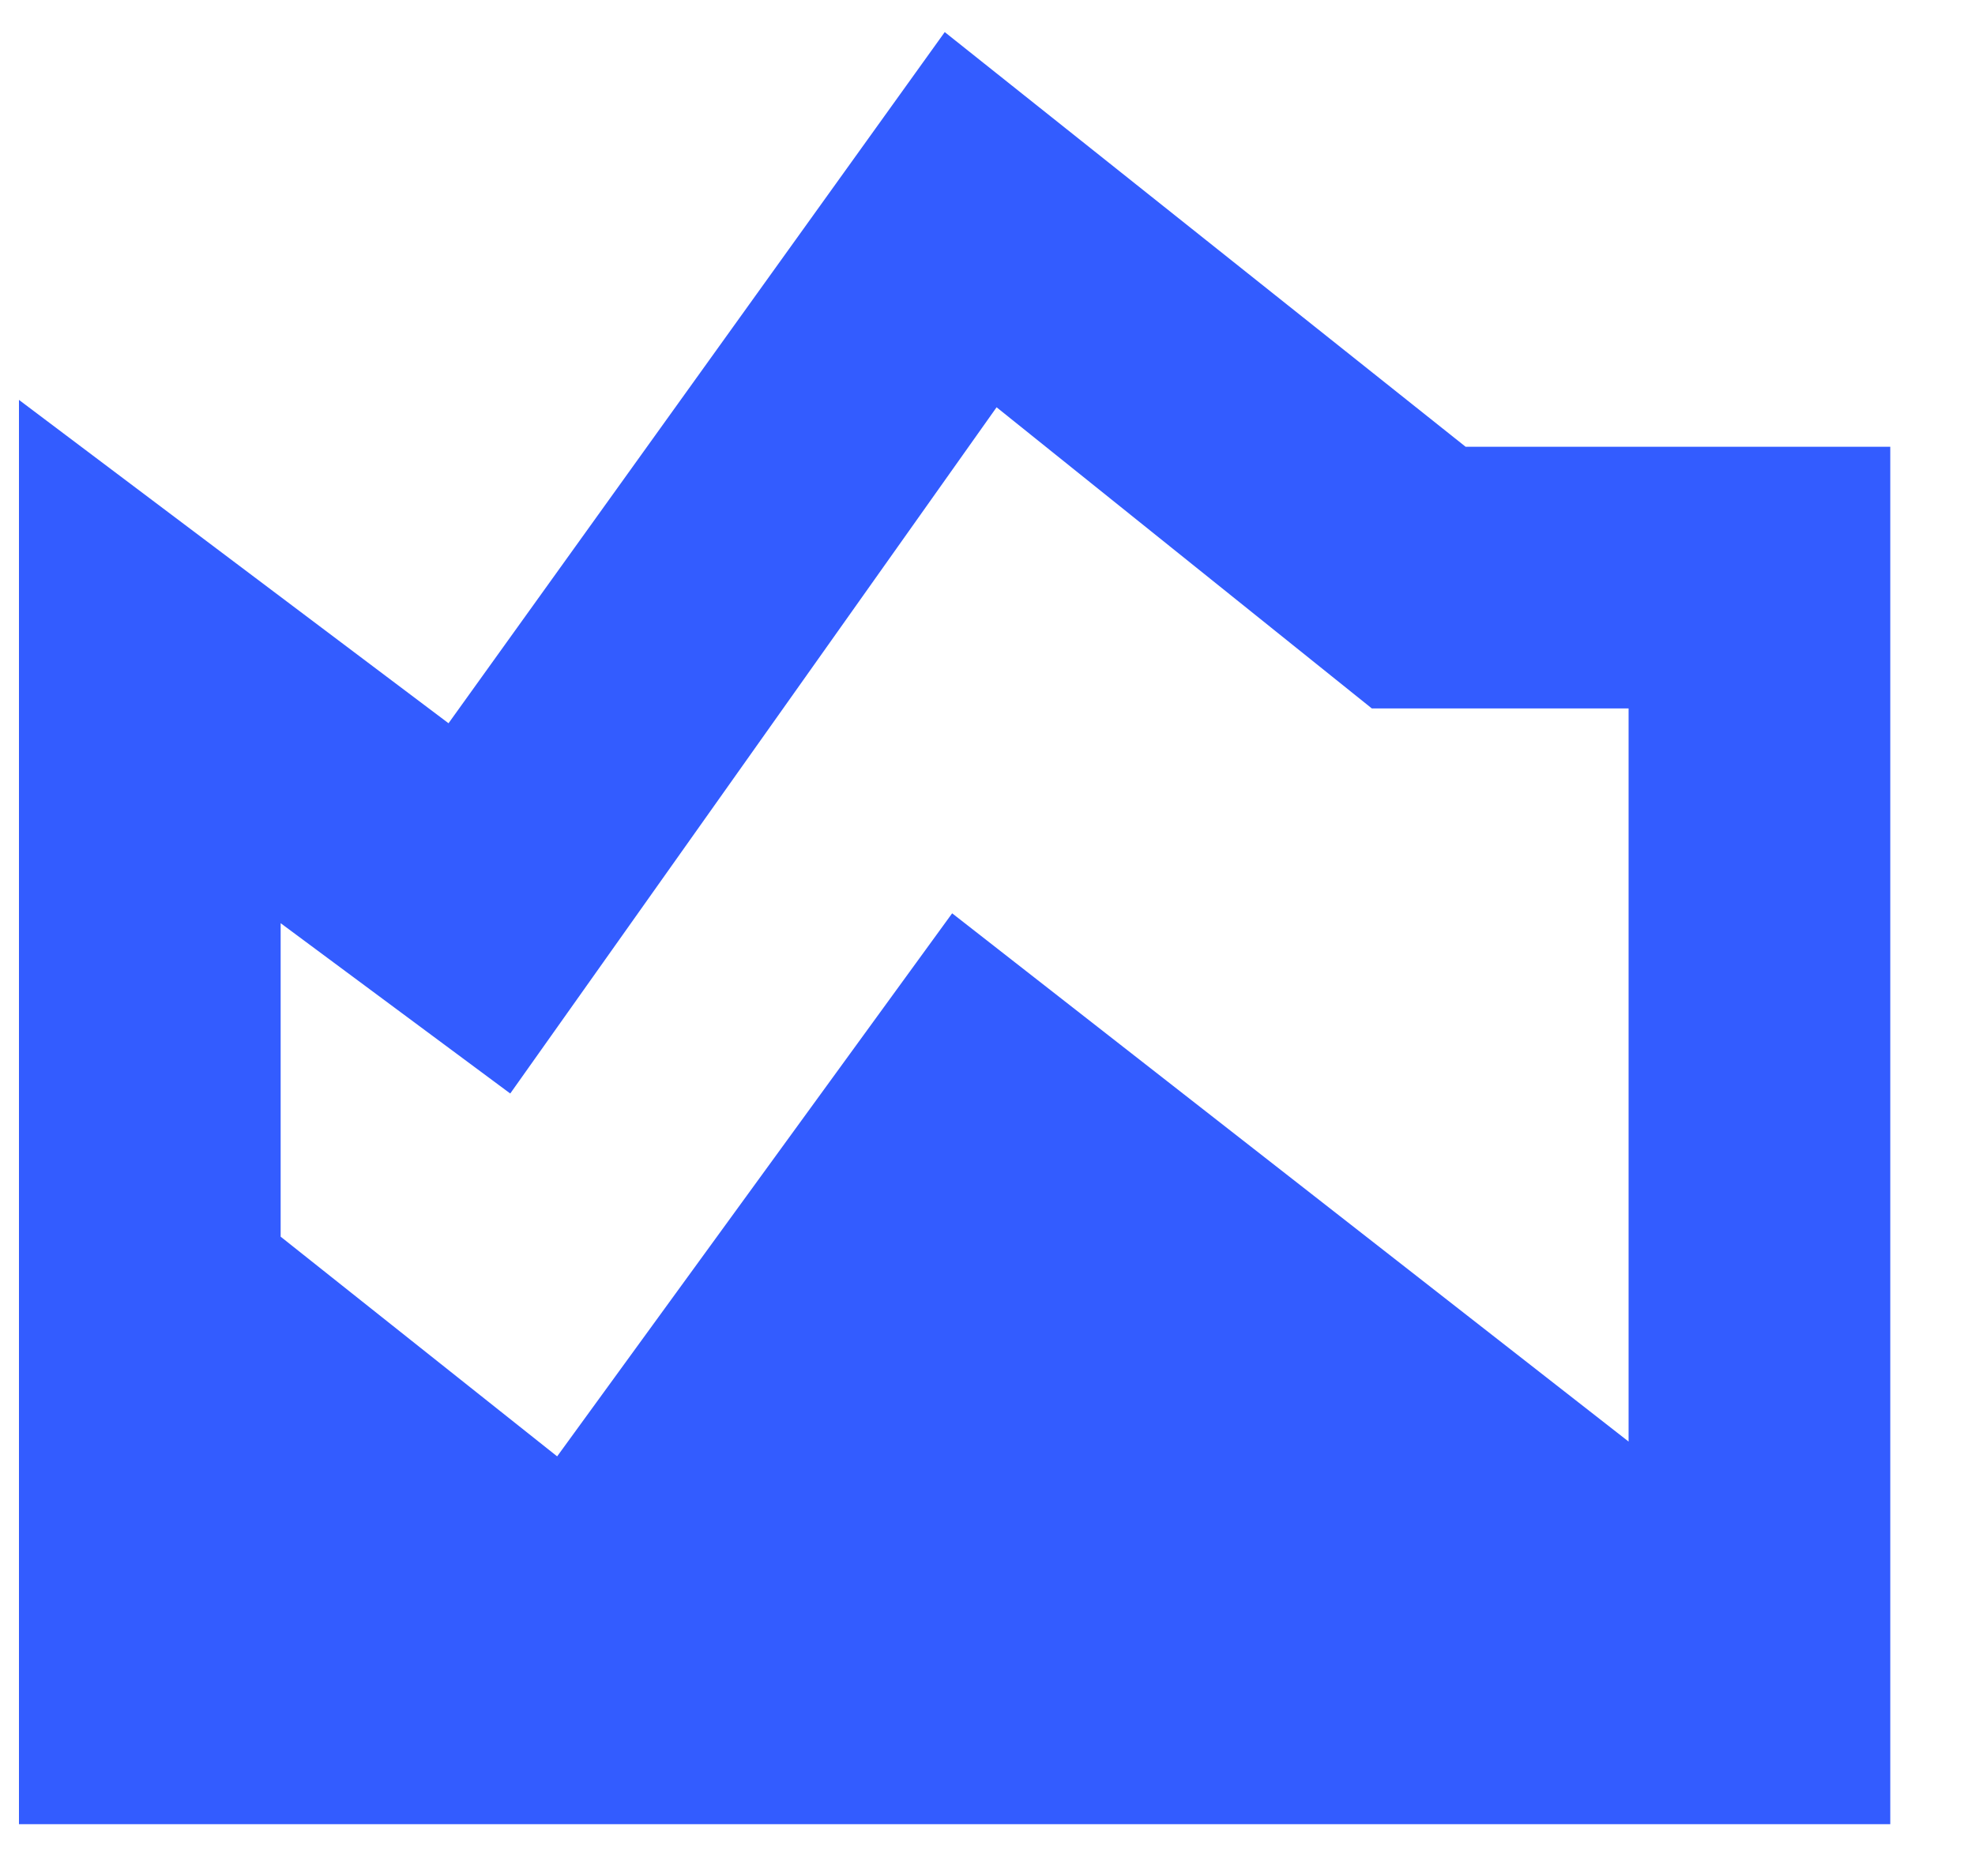
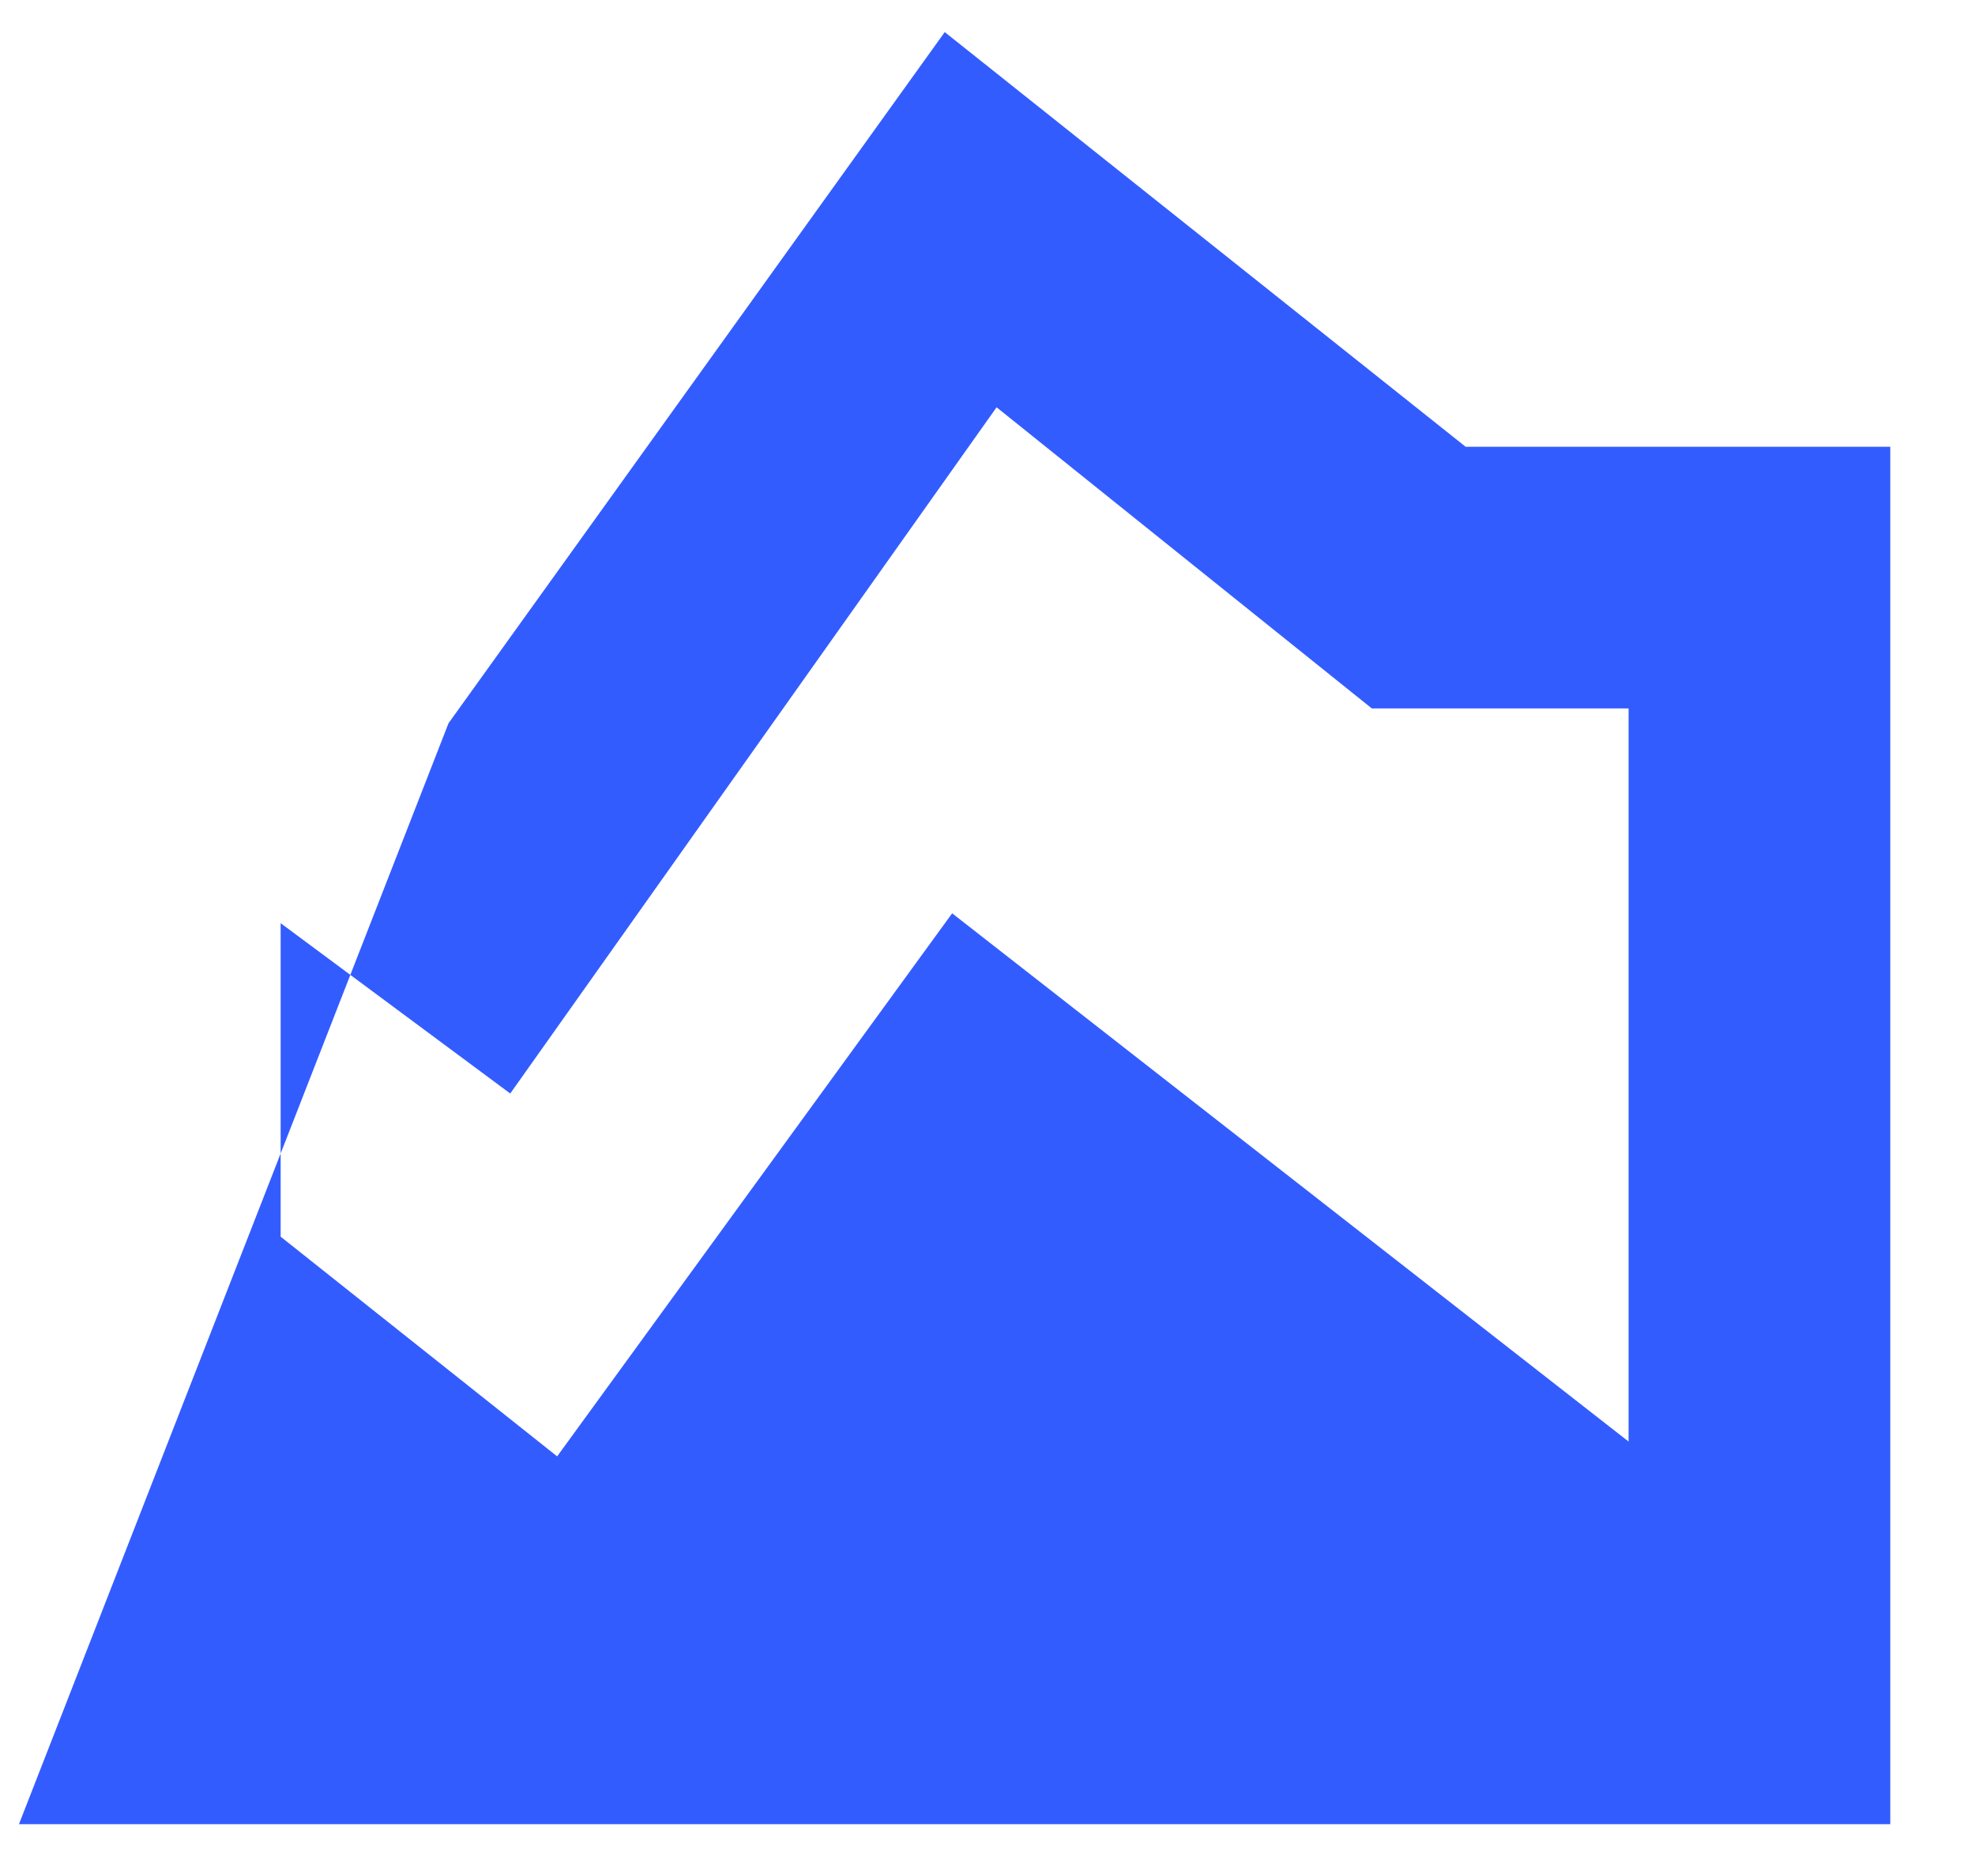
<svg xmlns="http://www.w3.org/2000/svg" width="20" height="19" viewBox="0 0 20 19" fill="none">
-   <path d="M0.192 18.475V4.05L4.542 7.325L9.567 0.325L14.842 4.525H19.142V18.475H0.192ZM5.642 14.75L9.642 9.25L16.492 14.6V7.175H13.892L10.092 4.125L5.167 11.075L2.842 9.35V12.525L5.642 14.75Z" fill="#335CFF" />
+   <path d="M0.192 18.475L4.542 7.325L9.567 0.325L14.842 4.525H19.142V18.475H0.192ZM5.642 14.75L9.642 9.25L16.492 14.6V7.175H13.892L10.092 4.125L5.167 11.075L2.842 9.35V12.525L5.642 14.75Z" fill="#335CFF" />
</svg>